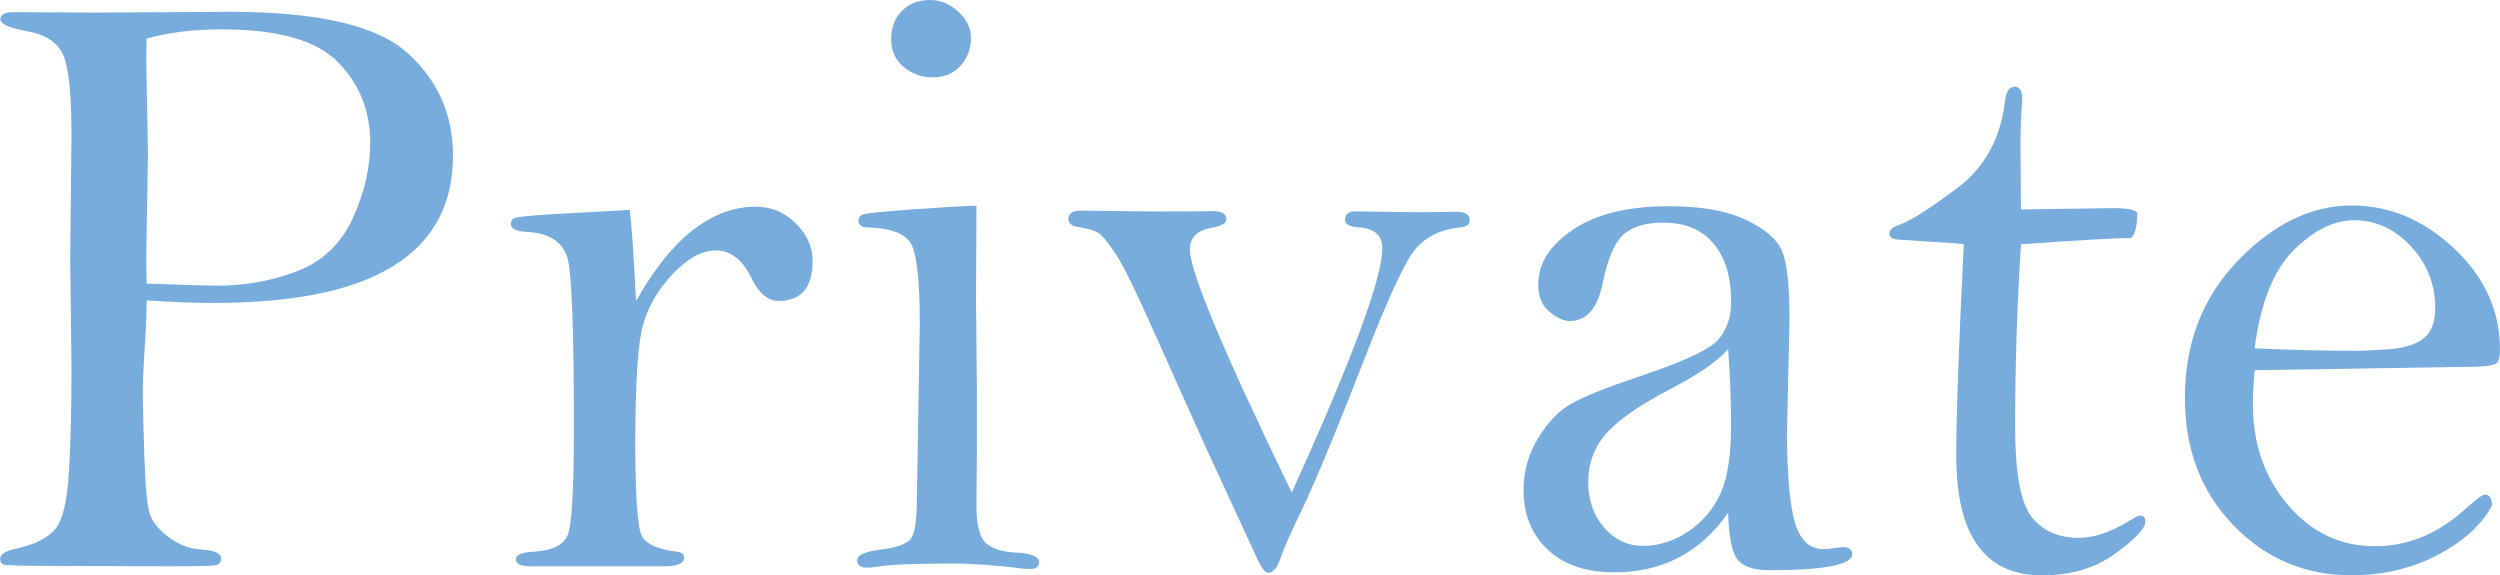
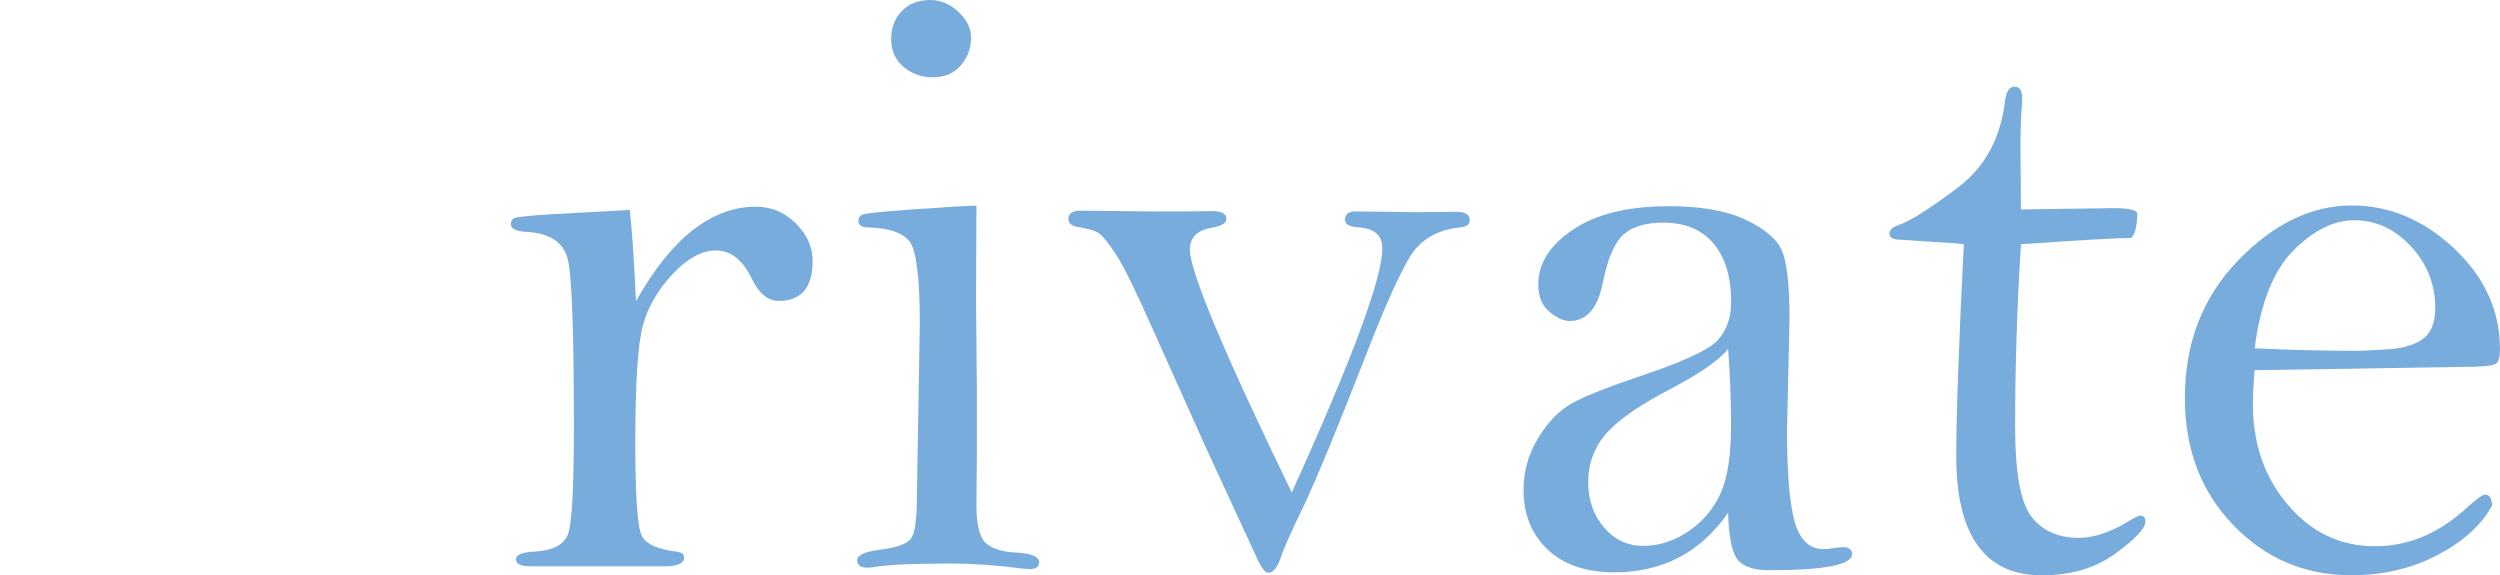
<svg xmlns="http://www.w3.org/2000/svg" viewBox="0 0 366.84 84.4">
  <defs>
    <style>.d{fill:#77acdd;}</style>
  </defs>
  <g id="a" />
  <g id="b">
    <g id="c">
      <g>
-         <path class="d" d="M21.52,44.08c0,1.85-.12,4.62-.37,8.32-.12,1.81-.19,3.64-.19,5.49,0,1.4,.07,4.41,.22,9.03,.14,4.62,.43,7.51,.86,8.66,.43,1.15,1.38,2.26,2.84,3.33,1.46,1.07,3.03,1.64,4.72,1.73,1.89,.12,2.84,.55,2.84,1.29,0,.58-.29,.92-.86,1.02-.58,.1-2.75,.15-6.54,.15l-16.95-.06c-4.77,0-7.31-.07-7.61-.22-.31-.14-.46-.42-.46-.83,0-.66,.78-1.15,2.34-1.48,2.75-.62,4.67-1.58,5.76-2.9,1.09-1.31,1.76-4.14,2-8.47,.25-4.33,.37-9.33,.37-15l-.19-16.45,.19-17.74c0-6.28-.43-10.3-1.29-12.04-.86-1.75-2.55-2.84-5.06-3.3C1.42,4.13,.06,3.54,.06,2.84S.68,1.79,1.91,1.79l12.21,.06,19.61-.12c12.91,0,21.59,2.01,26.05,6.03,4.46,4.02,6.69,9.05,6.69,15.08,0,7.18-2.92,12.58-8.75,16.19-5.84,3.61-14.61,5.42-26.33,5.42-2.84,0-6.12-.12-9.86-.37Zm0-2.47c6.04,.21,9.47,.31,10.3,.31,4.19,0,8.14-.72,11.84-2.15,3.7-1.44,6.4-4.02,8.11-7.76,1.71-3.73,2.56-7.43,2.56-11.08,0-4.64-1.57-8.57-4.72-11.79-3.14-3.22-8.81-4.83-16.99-4.83-4.23,0-7.93,.45-11.1,1.35-.04,1.48-.06,2.4-.06,2.77l.25,14.16-.25,15.08c0,.74,.02,2.05,.06,3.94Z" />
        <path class="d" d="M93.34,44.16c2.59-4.61,5.35-8.07,8.29-10.37,2.94-2.3,6.03-3.46,9.28-3.46,2.26,0,4.21,.81,5.86,2.44,1.64,1.62,2.47,3.46,2.47,5.52,0,3.91-1.67,5.86-4.99,5.86-1.56,0-2.88-1.09-3.95-3.27-1.32-2.75-3.06-4.13-5.24-4.13-2.06,0-4.17,1.15-6.35,3.46-2.18,2.31-3.64,4.83-4.38,7.56-.74,2.74-1.11,8.47-1.11,17.19,0,7.99,.33,12.56,.99,13.74,.66,1.17,2.34,1.92,5.06,2.25,.74,.08,1.11,.37,1.11,.86,0,.86-.97,1.29-2.9,1.29h-19.67c-1.4,0-2.1-.35-2.1-1.05,0-.66,.92-1.03,2.77-1.11,2.59-.16,4.19-.97,4.81-2.41,.62-1.44,.92-6.75,.92-15.93,0-13.46-.28-21.54-.83-24.26-.56-2.72-2.62-4.16-6.2-4.32-1.48-.08-2.22-.47-2.22-1.17,0-.37,.15-.65,.46-.83,.31-.18,2.19-.38,5.64-.59l11.34-.62c.29,2.22,.6,6.67,.92,13.33Z" />
        <path class="d" d="M143.28,30.15l-.06,13.87,.12,12.95v9.74l-.06,7.4c0,2.96,.48,4.84,1.45,5.64,.96,.8,2.41,1.24,4.35,1.33,2.26,.12,3.39,.6,3.39,1.42,0,.66-.43,.99-1.29,.99-.33,0-.7-.02-1.11-.06-3.82-.49-7.38-.74-10.67-.74-5.26,0-8.9,.16-10.91,.49-.41,.08-.82,.12-1.23,.12-.99,0-1.48-.37-1.48-1.11s1.14-1.25,3.43-1.54c2.29-.29,3.74-.79,4.38-1.51,.63-.72,.95-2.76,.95-6.13l.43-25.52c0-6.82-.51-10.86-1.54-12.11-1.03-1.25-3.02-1.92-5.98-2-.99,0-1.48-.33-1.48-.99,0-.37,.16-.66,.49-.86,.33-.21,2.77-.47,7.34-.8,4.56-.33,7.73-.51,9.49-.55ZM136.44,0c1.56,0,2.96,.58,4.19,1.73,1.23,1.15,1.85,2.4,1.85,3.76,0,1.6-.5,2.98-1.51,4.13-1.01,1.15-2.39,1.73-4.16,1.73-1.56,0-2.96-.5-4.19-1.51-1.23-1.01-1.85-2.37-1.85-4.1s.52-3.06,1.57-4.13c1.05-1.07,2.41-1.6,4.1-1.6Z" />
        <path class="d" d="M189.55,72.26c8.86-19.52,13.29-31.46,13.29-35.82,0-1.89-1.15-2.92-3.45-3.08-1.36-.08-2.03-.45-2.03-1.11,0-.82,.51-1.23,1.54-1.23l9.25,.12,5.55-.06c1.31,0,1.97,.41,1.97,1.23,0,.62-.47,.97-1.42,1.05-3.37,.37-5.82,1.8-7.34,4.28-1.52,2.49-3.57,7.04-6.16,13.66-4.35,11.18-7.51,18.85-9.48,23-1.93,3.99-3.06,6.54-3.39,7.65-.49,1.4-1.09,2.1-1.79,2.1-.49,0-1.11-.86-1.85-2.59l-7.35-15.91-7.66-17.08c-2.59-5.84-4.44-9.59-5.55-11.25-1.11-1.66-1.93-2.67-2.47-3.02-.53-.35-1.54-.65-3.02-.89-.95-.16-1.42-.55-1.42-1.17,0-.82,.6-1.23,1.79-1.23l10.73,.12c5.06,0,7.89-.02,8.51-.06,1.44,0,2.16,.39,2.16,1.17,0,.62-.74,1.05-2.22,1.29-2.1,.37-3.14,1.44-3.14,3.21,0,3.21,4.98,15.08,14.95,35.64Z" />
        <path class="d" d="M253.58,75.22c-2.01,2.92-4.42,5.11-7.21,6.57-2.8,1.46-5.96,2.19-9.49,2.19-4.15,0-7.41-1.11-9.77-3.33-2.36-2.22-3.55-5.14-3.55-8.76,0-2.71,.71-5.24,2.13-7.59,1.42-2.34,3.04-4.03,4.87-5.06,1.83-1.03,5.04-2.32,9.65-3.89,6.58-2.18,10.52-3.99,11.84-5.43,1.31-1.44,1.97-3.31,1.97-5.62,0-3.67-.86-6.53-2.59-8.57-1.73-2.04-4.17-3.06-7.34-3.06-2.59,0-4.54,.58-5.86,1.73-1.32,1.2-2.32,3.53-3.02,7-.74,3.8-2.36,5.7-4.87,5.7-.9,0-1.9-.45-2.99-1.36-1.09-.9-1.63-2.24-1.63-4.01,0-3.08,1.71-5.76,5.12-8.05,3.41-2.28,8.1-3.42,14.06-3.42,4.73,0,8.5,.67,11.31,2.01,2.81,1.34,4.58,2.87,5.3,4.6,.72,1.73,1.08,5.06,1.08,10l-.37,16.3c0,6.3,.38,10.77,1.14,13.43,.76,2.66,2.17,3.98,4.22,3.98,.41,0,.99-.06,1.73-.18l1.05-.12c.94,0,1.42,.34,1.42,1.03,0,1.57-4.05,2.36-12.15,2.36-2.34,0-3.92-.55-4.72-1.63-.8-1.09-1.24-3.36-1.33-6.81Zm0-24.04c-1.23,1.6-4.03,3.56-8.38,5.86-4.32,2.22-7.42,4.34-9.31,6.35-1.89,2.06-2.84,4.52-2.84,7.4,0,2.59,.77,4.79,2.31,6.6,1.54,1.81,3.46,2.71,5.76,2.71s4.62-.73,6.72-2.19c2.1-1.46,3.65-3.32,4.66-5.58,1.01-2.26,1.51-5.61,1.51-10.05,0-3.33-.14-7.03-.43-11.1Z" />
        <path class="d" d="M296.55,35.82c-.58,9.1-.86,18.03-.86,26.8,0,6.75,.8,11.16,2.41,13.21,1.61,2.06,3.92,3.09,6.94,3.09,2.19,0,4.6-.8,7.24-2.4,.95-.58,1.53-.86,1.73-.86,.53,0,.8,.29,.8,.86,0,.99-1.46,2.55-4.39,4.69-2.93,2.14-6.51,3.21-10.76,3.21s-7.36-1.46-9.46-4.38c-2.1-2.92-3.15-7.28-3.15-13.09s.37-16.42,1.11-31.11c-.29-.08-2.24-.23-5.86-.43l-3.7-.25c-.9-.04-1.36-.35-1.36-.92,0-.53,.51-.96,1.54-1.29,1.68-.61,4.5-2.42,8.48-5.41s6.29-7.21,6.94-12.67c.17-1.43,.63-2.15,1.39-2.15s1.14,.57,1.14,1.72c0,.37-.02,.76-.06,1.17-.12,1.6-.19,3.44-.19,5.53l.06,9.59,13.5-.19c2.3,0,3.49,.27,3.58,.8-.04,1.89-.35,3.08-.92,3.58-2.14,0-7.52,.31-16.15,.92Z" />
        <path class="d" d="M330.83,54.32c-.17,2.1-.25,3.76-.25,4.99,0,5.84,1.72,10.77,5.16,14.8,3.44,4.03,7.69,6.04,12.76,6.04s9.54-1.97,13.78-5.92c1.24-1.11,2.02-1.66,2.35-1.66,.66,0,1.01,.53,1.05,1.6-1.56,2.88-4.24,5.3-8.02,7.28-3.78,1.97-8,2.96-12.64,2.96-6.83,0-12.6-2.46-17.33-7.37-4.73-4.91-7.09-11.13-7.09-18.65,0-8.06,2.6-14.78,7.8-20.16,5.2-5.38,10.76-8.08,16.68-8.08,5.55,0,10.56,2.11,15.04,6.32,4.48,4.21,6.72,9.16,6.72,14.83,0,.86-.13,1.5-.4,1.91-.27,.41-1.84,.62-4.72,.62l-30.88,.49Zm0-3.21c5.35,.25,10.55,.37,15.57,.37l3.28-.18c2.47-.08,4.37-.56,5.68-1.45,1.32-.88,1.98-2.44,1.98-4.65,0-3.45-1.18-6.46-3.55-9.03-2.37-2.57-5.16-3.85-8.37-3.85-2.97,0-5.92,1.47-8.87,4.41-2.95,2.94-4.85,7.74-5.72,14.4Z" />
      </g>
    </g>
  </g>
</svg>